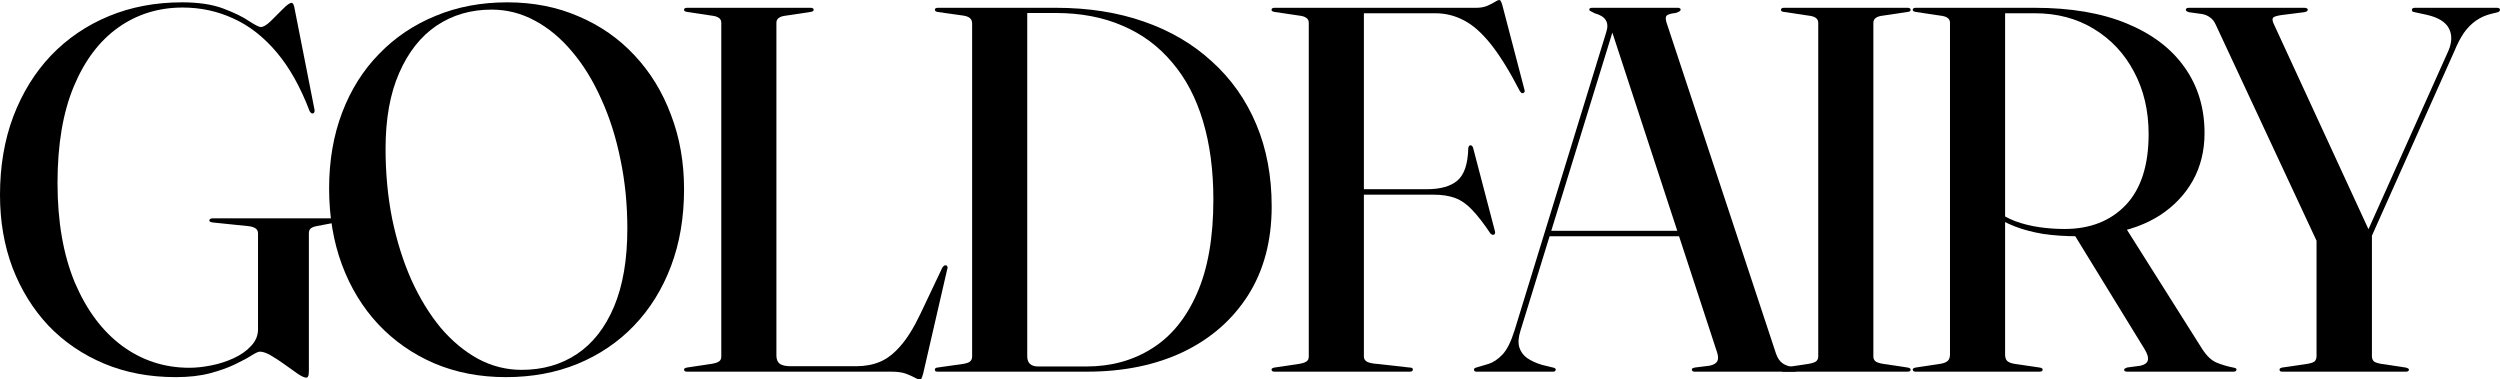
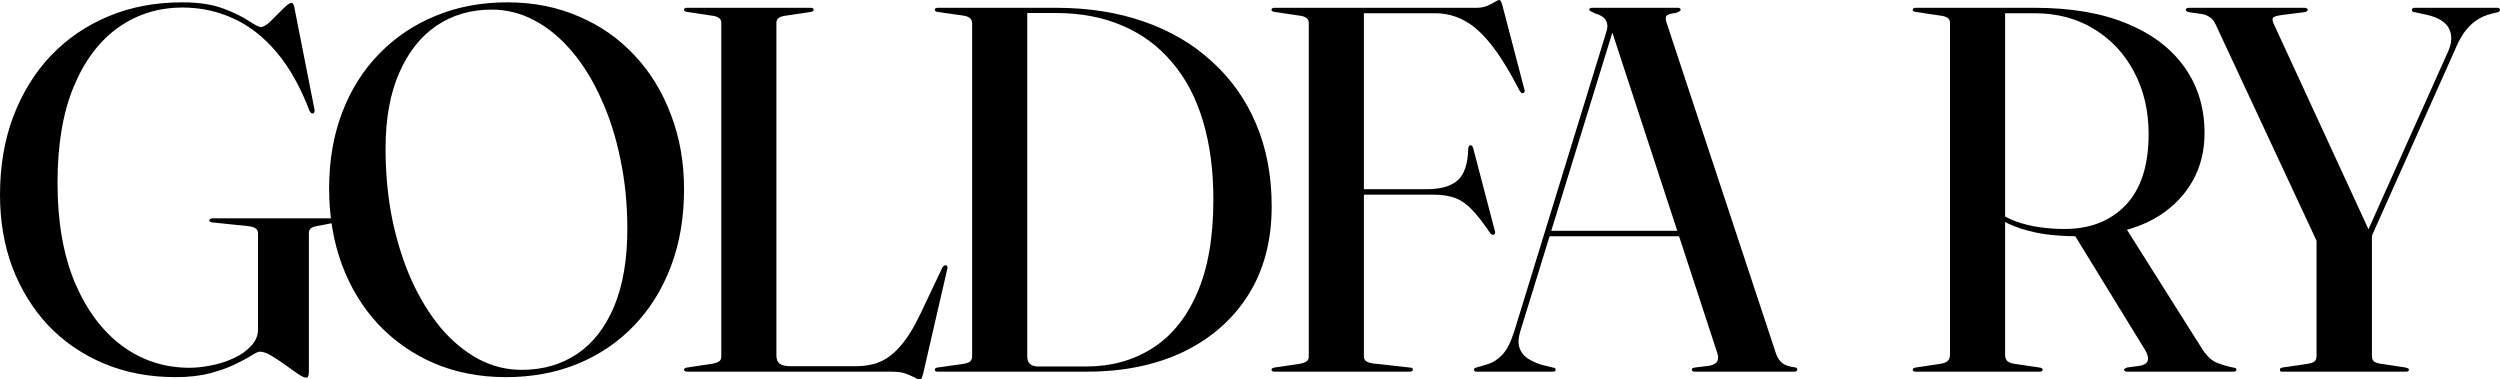
<svg xmlns="http://www.w3.org/2000/svg" width="336" height="51" viewBox="0 0 336 51" fill="none">
-   <path d="M318.643 31.997L311.665 33.045L297.78 3.284C297.589 2.864 297.338 2.55 297.028 2.34C296.718 2.108 296.36 1.956 295.954 1.886L294.201 1.642C294.058 1.595 293.95 1.549 293.879 1.502C293.807 1.432 293.771 1.374 293.771 1.327C293.771 1.234 293.807 1.164 293.879 1.118C293.95 1.071 294.058 1.048 294.201 1.048H309.697C309.84 1.048 309.947 1.071 310.019 1.118C310.114 1.141 310.162 1.199 310.162 1.292C310.162 1.479 309.995 1.595 309.661 1.642L306.619 2.026C305.999 2.119 305.629 2.236 305.51 2.375C305.39 2.515 305.402 2.76 305.545 3.109L318.5 31.194L317.963 31.613L329.057 6.847C329.558 5.682 329.582 4.669 329.129 3.808C328.676 2.946 327.686 2.34 326.159 1.991L324.548 1.642C324.405 1.618 324.298 1.584 324.226 1.537C324.178 1.467 324.155 1.397 324.155 1.327C324.155 1.234 324.19 1.164 324.262 1.118C324.334 1.071 324.429 1.048 324.548 1.048H335.571C335.738 1.048 335.845 1.071 335.893 1.118C335.964 1.164 336 1.234 336 1.327C336 1.397 335.964 1.467 335.893 1.537C335.821 1.607 335.714 1.653 335.571 1.677L334.855 1.851C334.068 2.038 333.364 2.352 332.743 2.795C332.147 3.214 331.61 3.761 331.133 4.436C330.68 5.112 330.262 5.915 329.88 6.847L318.643 31.997ZM311.343 31.858L318.787 31.508V47.856C318.787 48.182 318.882 48.427 319.073 48.59C319.288 48.729 319.61 48.834 320.039 48.904L323.296 49.393C323.606 49.463 323.761 49.556 323.761 49.673C323.761 49.766 323.725 49.836 323.654 49.882C323.606 49.929 323.51 49.952 323.367 49.952H306.762C306.619 49.952 306.512 49.929 306.44 49.882C306.392 49.812 306.368 49.742 306.368 49.673C306.368 49.533 306.5 49.44 306.762 49.393L310.09 48.904C310.544 48.834 310.866 48.729 311.057 48.59C311.247 48.427 311.343 48.182 311.343 47.856V31.858Z" fill="black" />
+   <path d="M318.643 31.997L311.665 33.045L297.78 3.284C297.589 2.864 297.338 2.55 297.028 2.34C296.718 2.108 296.36 1.956 295.954 1.886L294.201 1.642C294.058 1.595 293.95 1.549 293.879 1.502C293.807 1.432 293.771 1.374 293.771 1.327C293.771 1.234 293.807 1.164 293.879 1.118C293.95 1.071 294.058 1.048 294.201 1.048H309.697C309.84 1.048 309.947 1.071 310.019 1.118C310.114 1.141 310.162 1.199 310.162 1.292C310.162 1.479 309.995 1.595 309.661 1.642L306.619 2.026C305.999 2.119 305.629 2.236 305.51 2.375C305.39 2.515 305.402 2.76 305.545 3.109L318.5 31.194L317.963 31.613L329.057 6.847C329.558 5.682 329.582 4.669 329.129 3.808C328.676 2.946 327.686 2.34 326.159 1.991L324.548 1.642C324.405 1.618 324.298 1.584 324.226 1.537C324.178 1.467 324.155 1.397 324.155 1.327C324.155 1.234 324.19 1.164 324.262 1.118C324.334 1.071 324.429 1.048 324.548 1.048H335.571C335.738 1.048 335.845 1.071 335.893 1.118C335.964 1.164 336 1.234 336 1.327C336 1.397 335.964 1.467 335.893 1.537C335.821 1.607 335.714 1.653 335.571 1.677L334.855 1.851C334.068 2.038 333.364 2.352 332.743 2.795C332.147 3.214 331.61 3.761 331.133 4.436C330.68 5.112 330.262 5.915 329.88 6.847L318.643 31.997ZM311.343 31.858L318.787 31.508V47.856C318.787 48.182 318.882 48.427 319.073 48.59C319.288 48.729 319.61 48.834 320.039 48.904L323.296 49.393C323.606 49.463 323.761 49.556 323.761 49.673C323.761 49.766 323.725 49.836 323.654 49.882C323.606 49.929 323.51 49.952 323.367 49.952H306.762C306.619 49.952 306.512 49.929 306.44 49.882C306.368 49.533 306.5 49.44 306.762 49.393L310.09 48.904C310.544 48.834 310.866 48.729 311.057 48.59C311.247 48.427 311.343 48.182 311.343 47.856V31.858Z" fill="black" />
  <path d="M296.29 17.885C296.29 20.26 295.765 22.391 294.716 24.277C293.666 26.14 292.199 27.689 290.314 28.923C288.429 30.134 286.198 30.949 283.622 31.369C283.168 31.438 282.703 31.508 282.226 31.578C281.749 31.625 281.26 31.671 280.759 31.718C280.282 31.741 279.793 31.753 279.292 31.753C277.598 31.753 276.035 31.648 274.603 31.438C273.196 31.206 271.919 30.868 270.774 30.425C269.629 29.983 268.627 29.424 267.768 28.749L268.054 28.155C268.889 28.807 269.82 29.331 270.846 29.727C271.872 30.099 272.945 30.367 274.067 30.53C275.212 30.693 276.345 30.775 277.466 30.775C280.902 30.775 283.646 29.703 285.697 27.561C287.749 25.395 288.775 22.216 288.775 18.025C288.775 14.881 288.119 12.086 286.807 9.641C285.518 7.196 283.717 5.275 281.403 3.877C279.113 2.48 276.464 1.781 273.458 1.781H269.486V47.647C269.486 48.042 269.581 48.334 269.772 48.52C269.987 48.706 270.321 48.834 270.774 48.904L274.102 49.393C274.269 49.416 274.377 49.451 274.425 49.498C274.496 49.521 274.532 49.579 274.532 49.673C274.532 49.859 274.401 49.952 274.138 49.952H257.462C257.342 49.952 257.247 49.929 257.175 49.882C257.104 49.812 257.068 49.742 257.068 49.673C257.068 49.533 257.211 49.44 257.497 49.393L260.754 48.904C261.207 48.834 261.541 48.706 261.756 48.52C261.971 48.334 262.078 48.042 262.078 47.647V3.074C262.078 2.771 261.971 2.55 261.756 2.41C261.541 2.247 261.207 2.142 260.754 2.096L257.497 1.607C257.211 1.56 257.068 1.467 257.068 1.327C257.068 1.234 257.104 1.164 257.175 1.118C257.247 1.071 257.342 1.048 257.462 1.048H273.458C278.301 1.048 282.417 1.747 285.805 3.144C289.216 4.541 291.817 6.509 293.606 9.047C295.396 11.562 296.29 14.508 296.29 17.885ZM278.576 31.194L285.554 30.39L296.004 46.948C296.6 47.856 297.233 48.45 297.901 48.729C298.569 49.009 299.308 49.23 300.12 49.393C300.287 49.416 300.406 49.451 300.477 49.498C300.549 49.521 300.585 49.579 300.585 49.673C300.585 49.742 300.549 49.812 300.477 49.882C300.406 49.929 300.31 49.952 300.191 49.952H285.876C285.614 49.952 285.483 49.859 285.483 49.673C285.483 49.603 285.518 49.556 285.59 49.533C285.662 49.486 285.757 49.44 285.876 49.393L287.701 49.149C288.274 49.009 288.596 48.764 288.668 48.415C288.763 48.042 288.608 47.53 288.202 46.878L278.576 31.194Z" fill="black" />
-   <path d="M251.78 47.926C251.78 48.206 251.887 48.427 252.102 48.59C252.317 48.729 252.651 48.834 253.104 48.904L256.361 49.393C256.647 49.44 256.79 49.533 256.79 49.673C256.79 49.766 256.754 49.836 256.683 49.882C256.611 49.929 256.516 49.952 256.396 49.952H239.755C239.636 49.952 239.541 49.929 239.469 49.882C239.398 49.836 239.362 49.766 239.362 49.673C239.362 49.533 239.505 49.44 239.791 49.393L243.048 48.904C243.501 48.834 243.835 48.729 244.05 48.59C244.265 48.427 244.372 48.206 244.372 47.926V3.074C244.372 2.795 244.265 2.573 244.05 2.41C243.835 2.247 243.501 2.142 243.048 2.096L239.791 1.607C239.505 1.584 239.362 1.49 239.362 1.327C239.362 1.234 239.398 1.164 239.469 1.118C239.541 1.071 239.636 1.048 239.755 1.048H256.396C256.516 1.048 256.611 1.071 256.683 1.118C256.754 1.164 256.79 1.234 256.79 1.327C256.79 1.49 256.647 1.584 256.361 1.607L253.104 2.096C252.651 2.142 252.317 2.247 252.102 2.41C251.887 2.573 251.78 2.795 251.78 3.074V47.926Z" fill="black" />
  <path d="M208.02 31.019H226.915L227.023 31.753H207.841L208.02 31.019ZM209.094 49.673C209.094 49.742 209.058 49.812 208.986 49.882C208.938 49.929 208.855 49.952 208.736 49.952H198.429C198.334 49.952 198.25 49.929 198.179 49.882C198.131 49.812 198.107 49.742 198.107 49.673C198.107 49.603 198.131 49.544 198.179 49.498C198.25 49.451 198.334 49.416 198.429 49.393L200.075 48.904C200.719 48.694 201.34 48.275 201.936 47.647C202.533 47.018 203.069 45.947 203.547 44.433L215.857 4.401C216.096 3.703 216.084 3.144 215.821 2.725C215.583 2.305 215.082 1.991 214.318 1.781C214.08 1.642 213.901 1.549 213.782 1.502C213.662 1.455 213.603 1.397 213.603 1.327C213.603 1.211 213.627 1.141 213.674 1.118C213.746 1.071 213.853 1.048 213.996 1.048H225.52C225.639 1.048 225.723 1.071 225.77 1.118C225.842 1.141 225.878 1.199 225.878 1.292C225.878 1.386 225.818 1.467 225.699 1.537C225.603 1.607 225.436 1.677 225.198 1.747C224.506 1.816 224.088 1.956 223.945 2.166C223.826 2.352 223.862 2.713 224.052 3.249L238.689 47.507C238.88 48.089 239.178 48.532 239.584 48.834C239.99 49.114 240.514 49.288 241.159 49.358C241.326 49.382 241.433 49.416 241.481 49.463C241.528 49.51 241.552 49.579 241.552 49.673C241.552 49.742 241.516 49.812 241.445 49.882C241.397 49.929 241.314 49.952 241.194 49.952H227.739C227.643 49.952 227.56 49.929 227.488 49.882C227.416 49.812 227.381 49.742 227.381 49.673C227.381 49.579 227.416 49.521 227.488 49.498C227.583 49.451 227.691 49.416 227.81 49.393L229.778 49.149C230.327 49.032 230.673 48.823 230.816 48.52C230.959 48.217 230.935 47.798 230.745 47.262L216.501 3.773L217.253 2.585L204.334 44.503C204.071 45.341 204.024 46.063 204.191 46.669C204.382 47.274 204.739 47.763 205.264 48.136C205.813 48.508 206.481 48.811 207.268 49.044L208.7 49.393C208.843 49.416 208.938 49.451 208.986 49.498C209.058 49.544 209.094 49.603 209.094 49.673Z" fill="black" />
  <path d="M198.445 1.048C198.946 1.048 199.411 0.966 199.84 0.803C200.27 0.617 200.616 0.442 200.878 0.279C201.164 0.093 201.367 0 201.486 0C201.582 0 201.653 0.047 201.701 0.14C201.749 0.21 201.82 0.396 201.916 0.699L204.886 12.051C204.934 12.191 204.934 12.296 204.886 12.366C204.862 12.436 204.803 12.482 204.707 12.505C204.636 12.529 204.564 12.529 204.493 12.505C204.445 12.459 204.373 12.377 204.278 12.261C202.87 9.536 201.558 7.417 200.341 5.903C199.125 4.39 197.92 3.33 196.727 2.725C195.534 2.096 194.258 1.782 192.898 1.782H183.307V47.926C183.307 48.229 183.45 48.462 183.736 48.625C184.022 48.764 184.452 48.858 185.024 48.904L189.426 49.393C189.593 49.393 189.713 49.416 189.784 49.463C189.856 49.51 189.892 49.579 189.892 49.673C189.892 49.742 189.856 49.812 189.784 49.882C189.713 49.929 189.605 49.952 189.462 49.952H171.282C171.163 49.952 171.068 49.929 170.996 49.882C170.924 49.812 170.889 49.742 170.889 49.673C170.889 49.533 171.032 49.44 171.318 49.393L174.611 48.904C175.04 48.834 175.362 48.73 175.577 48.59C175.791 48.45 175.899 48.229 175.899 47.926V3.074C175.899 2.771 175.791 2.55 175.577 2.41C175.362 2.247 175.04 2.142 174.611 2.096L171.318 1.607C171.032 1.56 170.889 1.467 170.889 1.327C170.889 1.234 170.924 1.164 170.996 1.118C171.068 1.071 171.163 1.048 171.282 1.048H198.445ZM181.124 25.43H191.752C193.613 25.43 194.997 25.034 195.904 24.242C196.81 23.451 197.287 22.007 197.335 19.911C197.359 19.771 197.395 19.678 197.443 19.631C197.49 19.562 197.538 19.527 197.586 19.527C197.8 19.503 197.944 19.655 198.015 19.981L200.914 31.054C200.962 31.194 200.962 31.31 200.914 31.403C200.89 31.473 200.842 31.52 200.771 31.543C200.699 31.566 200.628 31.566 200.556 31.543C200.484 31.52 200.401 31.462 200.306 31.369C199.399 30.018 198.588 28.97 197.872 28.225C197.156 27.456 196.393 26.921 195.582 26.618C194.794 26.315 193.816 26.164 192.647 26.164H181.124V25.43Z" fill="black" />
  <path d="M125.644 49.673C125.644 49.51 125.775 49.416 126.037 49.393L129.473 48.904C129.902 48.834 130.2 48.729 130.367 48.59C130.558 48.427 130.654 48.206 130.654 47.926V3.179C130.654 2.853 130.558 2.608 130.367 2.445C130.2 2.282 129.902 2.166 129.473 2.096L126.001 1.607C125.763 1.56 125.644 1.455 125.644 1.292C125.644 1.199 125.679 1.141 125.751 1.118C125.822 1.071 125.918 1.048 126.037 1.048H141.927C146.269 1.048 150.205 1.665 153.736 2.899C157.291 4.134 160.345 5.927 162.898 8.279C165.474 10.607 167.455 13.414 168.838 16.697C170.222 19.981 170.914 23.66 170.914 27.736C170.914 32.347 169.864 36.317 167.765 39.647C165.665 42.954 162.755 45.504 159.033 47.297C155.311 49.067 150.993 49.952 146.078 49.952H126.037C125.894 49.952 125.787 49.929 125.715 49.882C125.667 49.836 125.644 49.766 125.644 49.673ZM146.042 49.253C149.334 49.253 152.257 48.45 154.81 46.843C157.387 45.236 159.403 42.779 160.858 39.473C162.337 36.142 163.077 31.927 163.077 26.827C163.077 22.892 162.611 19.375 161.681 16.278C160.751 13.158 159.367 10.526 157.53 8.384C155.716 6.218 153.498 4.576 150.873 3.458C148.249 2.317 145.255 1.747 141.891 1.747H138.062V47.891C138.062 48.334 138.181 48.671 138.419 48.904C138.682 49.137 139.04 49.253 139.493 49.253H146.042Z" fill="black" />
  <path d="M108.93 1.607L105.673 2.096C105.22 2.142 104.886 2.247 104.671 2.41C104.457 2.55 104.349 2.771 104.349 3.074V47.786C104.349 48.299 104.504 48.671 104.814 48.904C105.148 49.114 105.614 49.218 106.21 49.218H115.121C116.266 49.218 117.316 49.02 118.27 48.625C119.225 48.229 120.143 47.519 121.026 46.494C121.933 45.469 122.839 44.002 123.746 42.092L126.644 35.979C126.716 35.863 126.788 35.782 126.859 35.735C126.931 35.665 127.014 35.642 127.11 35.665C127.229 35.665 127.301 35.723 127.324 35.84C127.372 35.933 127.36 36.073 127.289 36.259L124.068 50.231C123.972 50.557 123.901 50.767 123.853 50.86C123.805 50.953 123.734 51 123.638 51C123.447 51 123.197 50.907 122.887 50.721C122.577 50.557 122.171 50.383 121.67 50.197C121.193 50.033 120.561 49.952 119.773 49.952H92.325C92.206 49.952 92.11 49.929 92.038 49.882C91.967 49.812 91.931 49.742 91.931 49.673C91.931 49.533 92.074 49.44 92.361 49.393L95.617 48.904C96.07 48.834 96.404 48.729 96.619 48.59C96.834 48.45 96.941 48.229 96.941 47.926V3.074C96.941 2.771 96.834 2.55 96.619 2.41C96.404 2.247 96.07 2.142 95.617 2.096L92.361 1.607C92.074 1.56 91.931 1.467 91.931 1.327C91.931 1.234 91.967 1.164 92.038 1.118C92.11 1.071 92.206 1.048 92.325 1.048H108.966C109.085 1.048 109.18 1.071 109.252 1.118C109.324 1.164 109.359 1.234 109.359 1.327C109.359 1.467 109.216 1.56 108.93 1.607Z" fill="black" />
  <path d="M68.174 0.314C71.681 0.314 74.878 0.943 77.765 2.201C80.676 3.435 83.181 5.181 85.281 7.44C87.404 9.699 89.038 12.366 90.183 15.44C91.352 18.49 91.937 21.82 91.937 25.43C91.937 29.226 91.352 32.673 90.183 35.77C89.014 38.867 87.356 41.534 85.209 43.769C83.086 45.981 80.557 47.693 77.622 48.904C74.711 50.092 71.502 50.686 67.995 50.686C64.488 50.686 61.279 50.069 58.369 48.834C55.458 47.577 52.941 45.819 50.818 43.56C48.718 41.301 47.096 38.634 45.951 35.56C44.806 32.463 44.233 29.051 44.233 25.325C44.233 21.599 44.817 18.199 45.986 15.125C47.156 12.051 48.814 9.42 50.961 7.231C53.108 5.018 55.637 3.318 58.548 2.131C61.458 0.92 64.667 0.314 68.174 0.314ZM84.314 30.74C84.314 27.456 84.004 24.347 83.384 21.413C82.787 18.456 81.928 15.754 80.807 13.309C79.71 10.84 78.397 8.71 76.871 6.916C75.368 5.123 73.698 3.738 71.86 2.76C70.047 1.782 68.115 1.292 66.063 1.292C63.272 1.292 60.802 2.014 58.655 3.458C56.532 4.902 54.862 7.021 53.645 9.816C52.428 12.587 51.82 15.975 51.82 19.981C51.82 23.311 52.118 26.466 52.714 29.447C53.335 32.428 54.194 35.153 55.291 37.621C56.412 40.09 57.725 42.232 59.228 44.049C60.755 45.842 62.437 47.239 64.274 48.24C66.111 49.218 68.055 49.708 70.107 49.708C72.946 49.708 75.427 48.997 77.55 47.577C79.674 46.156 81.332 44.037 82.525 41.219C83.718 38.378 84.314 34.885 84.314 30.74Z" fill="black" />
  <path d="M41.513 49.847C41.513 50.22 41.477 50.464 41.406 50.581C41.358 50.697 41.274 50.755 41.155 50.755C40.916 50.755 40.535 50.581 40.01 50.231C39.509 49.882 38.936 49.475 38.292 49.009C37.648 48.543 37.028 48.136 36.431 47.786C35.835 47.437 35.334 47.262 34.928 47.262C34.713 47.262 34.332 47.437 33.783 47.786C33.234 48.136 32.495 48.532 31.564 48.974C30.657 49.416 29.548 49.812 28.236 50.162C26.924 50.511 25.385 50.686 23.619 50.686C20.088 50.686 16.88 50.08 13.993 48.869C11.106 47.658 8.613 45.958 6.513 43.769C4.438 41.557 2.827 38.96 1.682 35.98C0.561 32.999 0 29.738 0 26.199C0 22.333 0.596 18.816 1.789 15.649C3.006 12.459 4.7 9.723 6.871 7.44C9.066 5.158 11.655 3.4 14.637 2.166C17.619 0.932 20.9 0.314 24.478 0.314C26.697 0.314 28.546 0.594 30.025 1.153C31.504 1.712 32.65 2.271 33.461 2.829C34.296 3.365 34.821 3.633 35.035 3.633C35.393 3.633 35.847 3.365 36.395 2.829C36.944 2.294 37.481 1.758 38.006 1.223C38.554 0.664 38.948 0.384 39.187 0.384C39.258 0.384 39.318 0.419 39.366 0.489C39.437 0.559 39.497 0.699 39.544 0.908L42.264 14.706C42.288 14.823 42.288 14.927 42.264 15.021C42.24 15.114 42.193 15.184 42.121 15.23C42.05 15.253 41.966 15.253 41.871 15.23C41.799 15.184 41.716 15.09 41.62 14.951C40.38 11.69 38.889 9.036 37.147 6.986C35.405 4.937 33.473 3.435 31.349 2.48C29.226 1.502 26.959 1.013 24.55 1.013C21.305 1.013 18.418 1.91 15.889 3.703C13.36 5.496 11.368 8.139 9.913 11.632C8.458 15.125 7.73 19.445 7.73 24.592C7.73 29.785 8.505 34.245 10.056 37.971C11.631 41.673 13.754 44.514 16.426 46.494C19.098 48.45 22.104 49.428 25.445 49.428C26.351 49.428 27.329 49.323 28.379 49.114C29.453 48.904 30.467 48.578 31.421 48.136C32.375 47.693 33.151 47.146 33.747 46.494C34.367 45.842 34.678 45.097 34.678 44.258V31.369C34.678 31.066 34.57 30.845 34.355 30.705C34.141 30.542 33.807 30.437 33.353 30.39L28.594 29.901C28.427 29.878 28.308 29.843 28.236 29.797C28.164 29.75 28.128 29.692 28.128 29.622C28.128 29.552 28.164 29.494 28.236 29.447C28.308 29.377 28.415 29.343 28.558 29.343H45.163C45.282 29.343 45.378 29.377 45.449 29.447C45.521 29.494 45.557 29.552 45.557 29.622C45.557 29.692 45.521 29.75 45.449 29.797C45.378 29.843 45.27 29.878 45.127 29.901L42.551 30.39C42.193 30.46 41.93 30.565 41.763 30.705C41.596 30.845 41.513 31.066 41.513 31.369V49.847Z" fill="black" />
</svg>